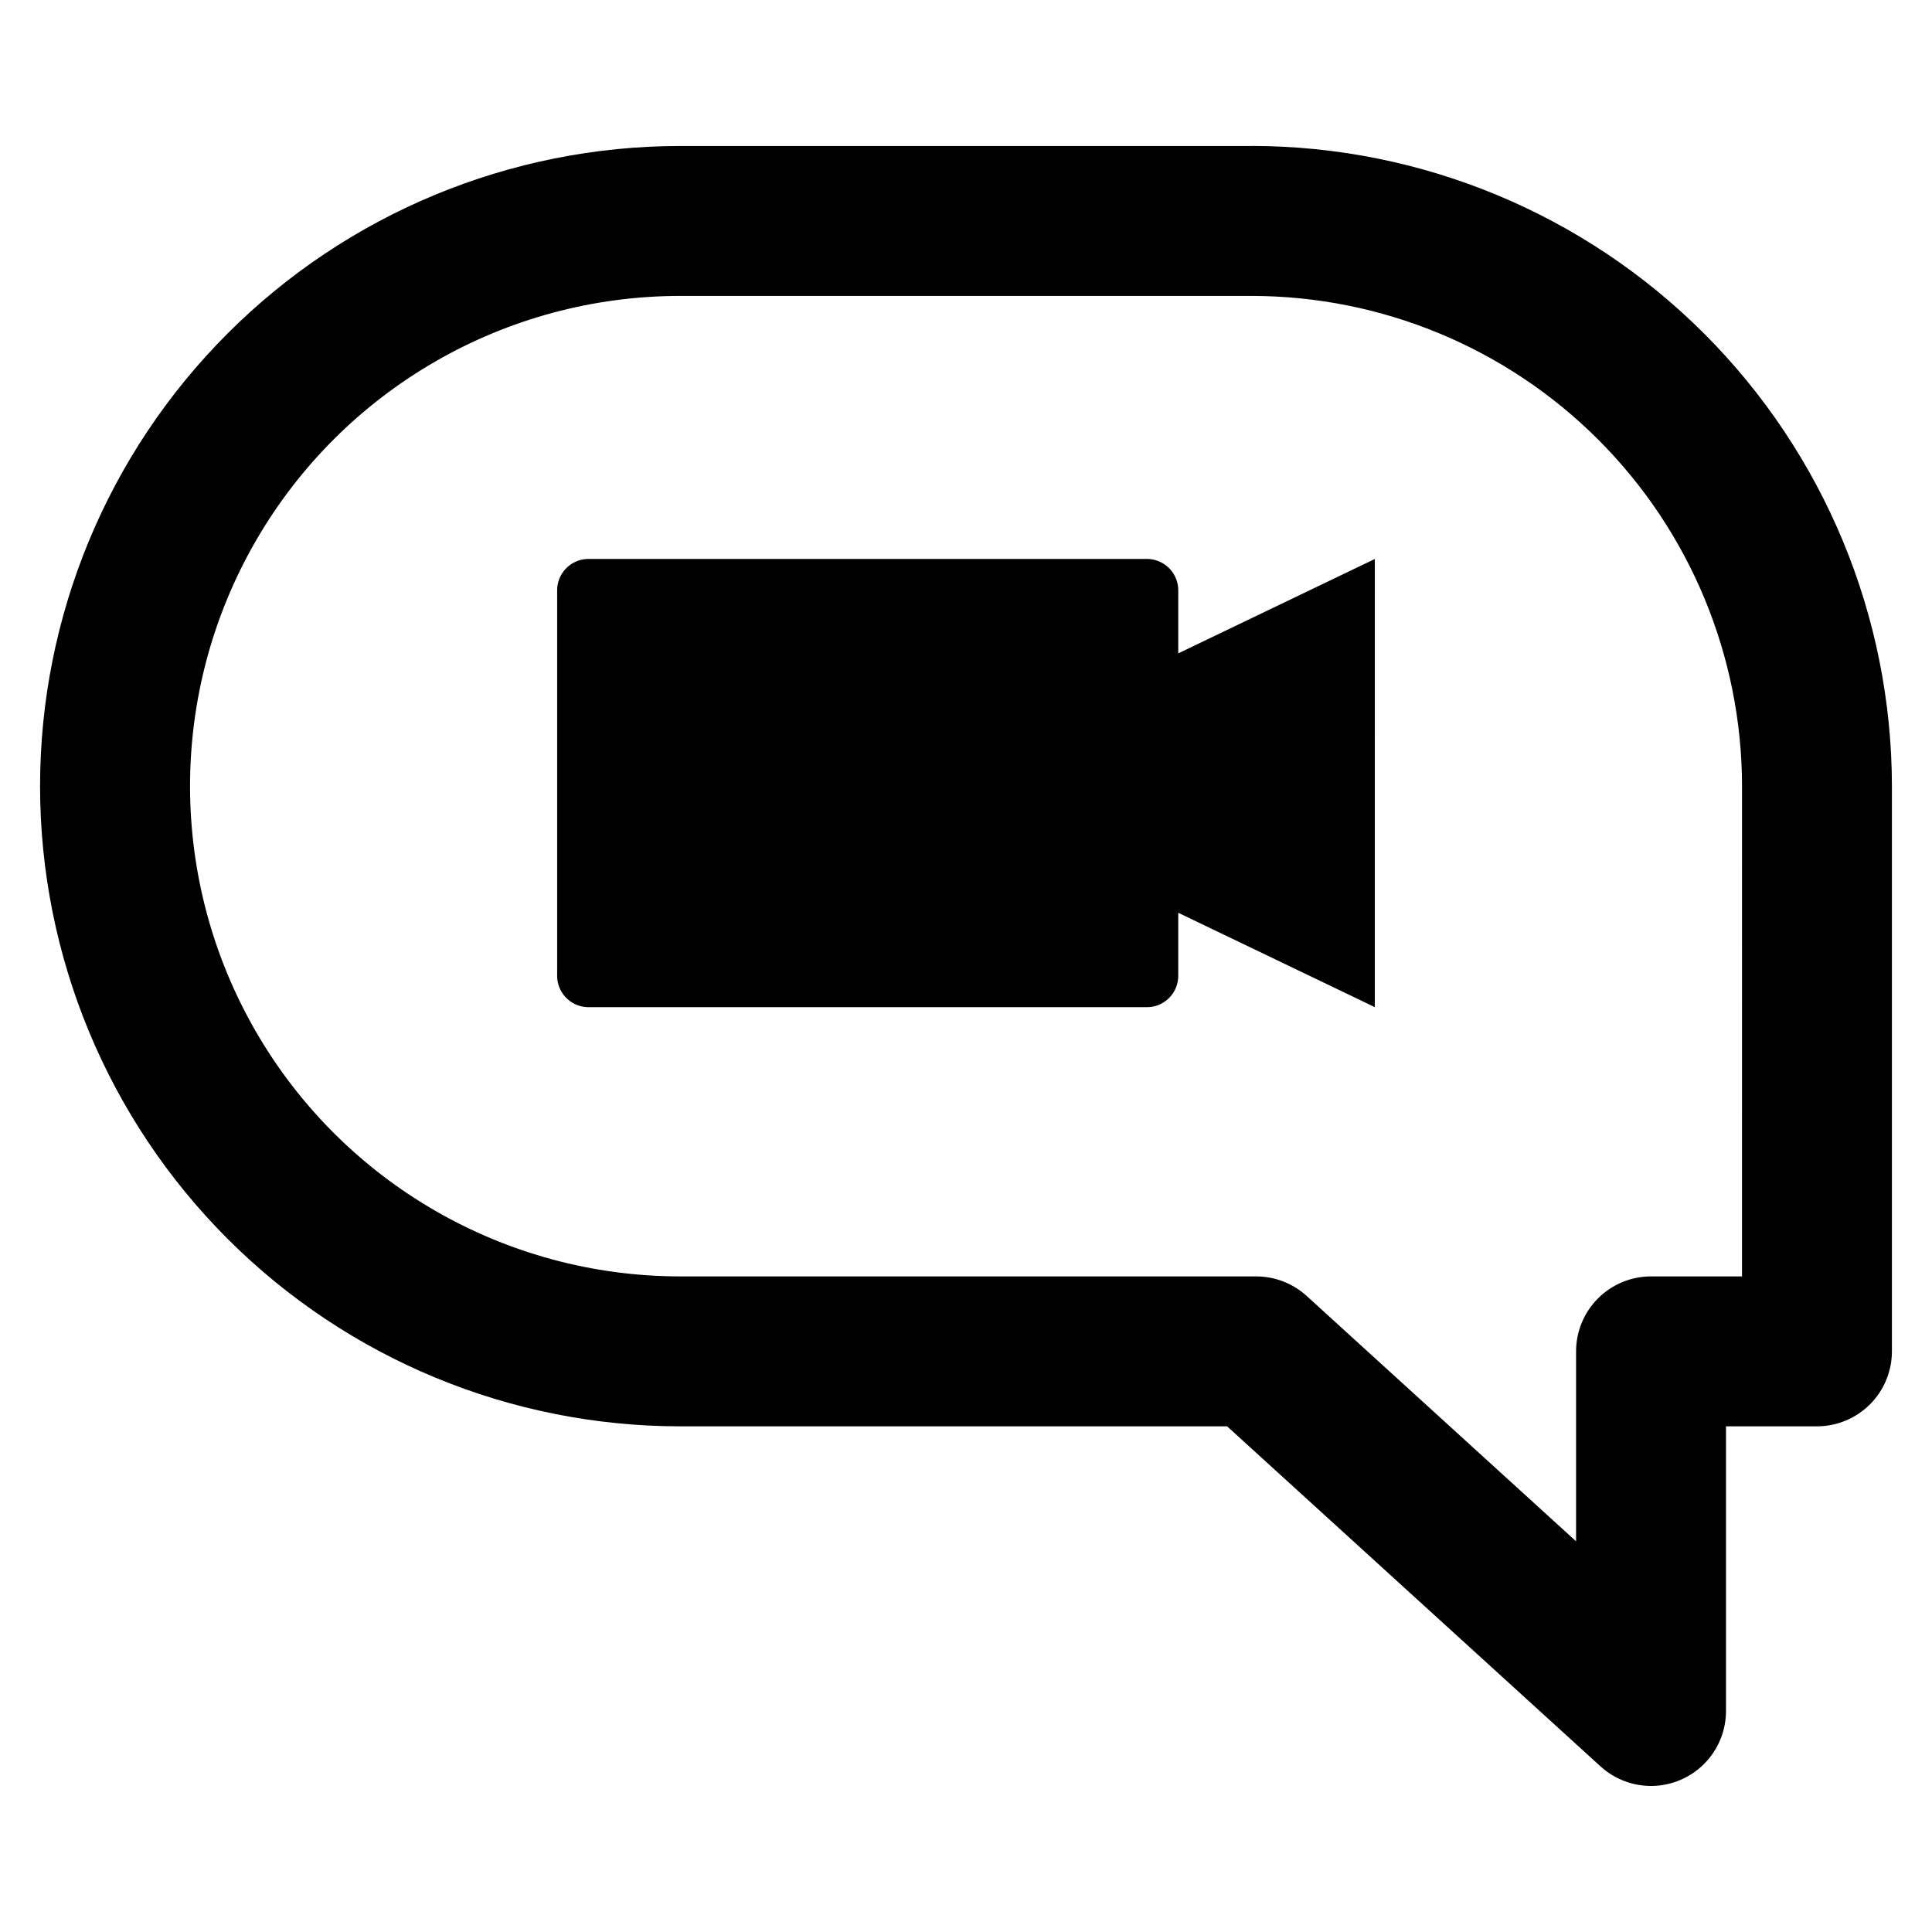
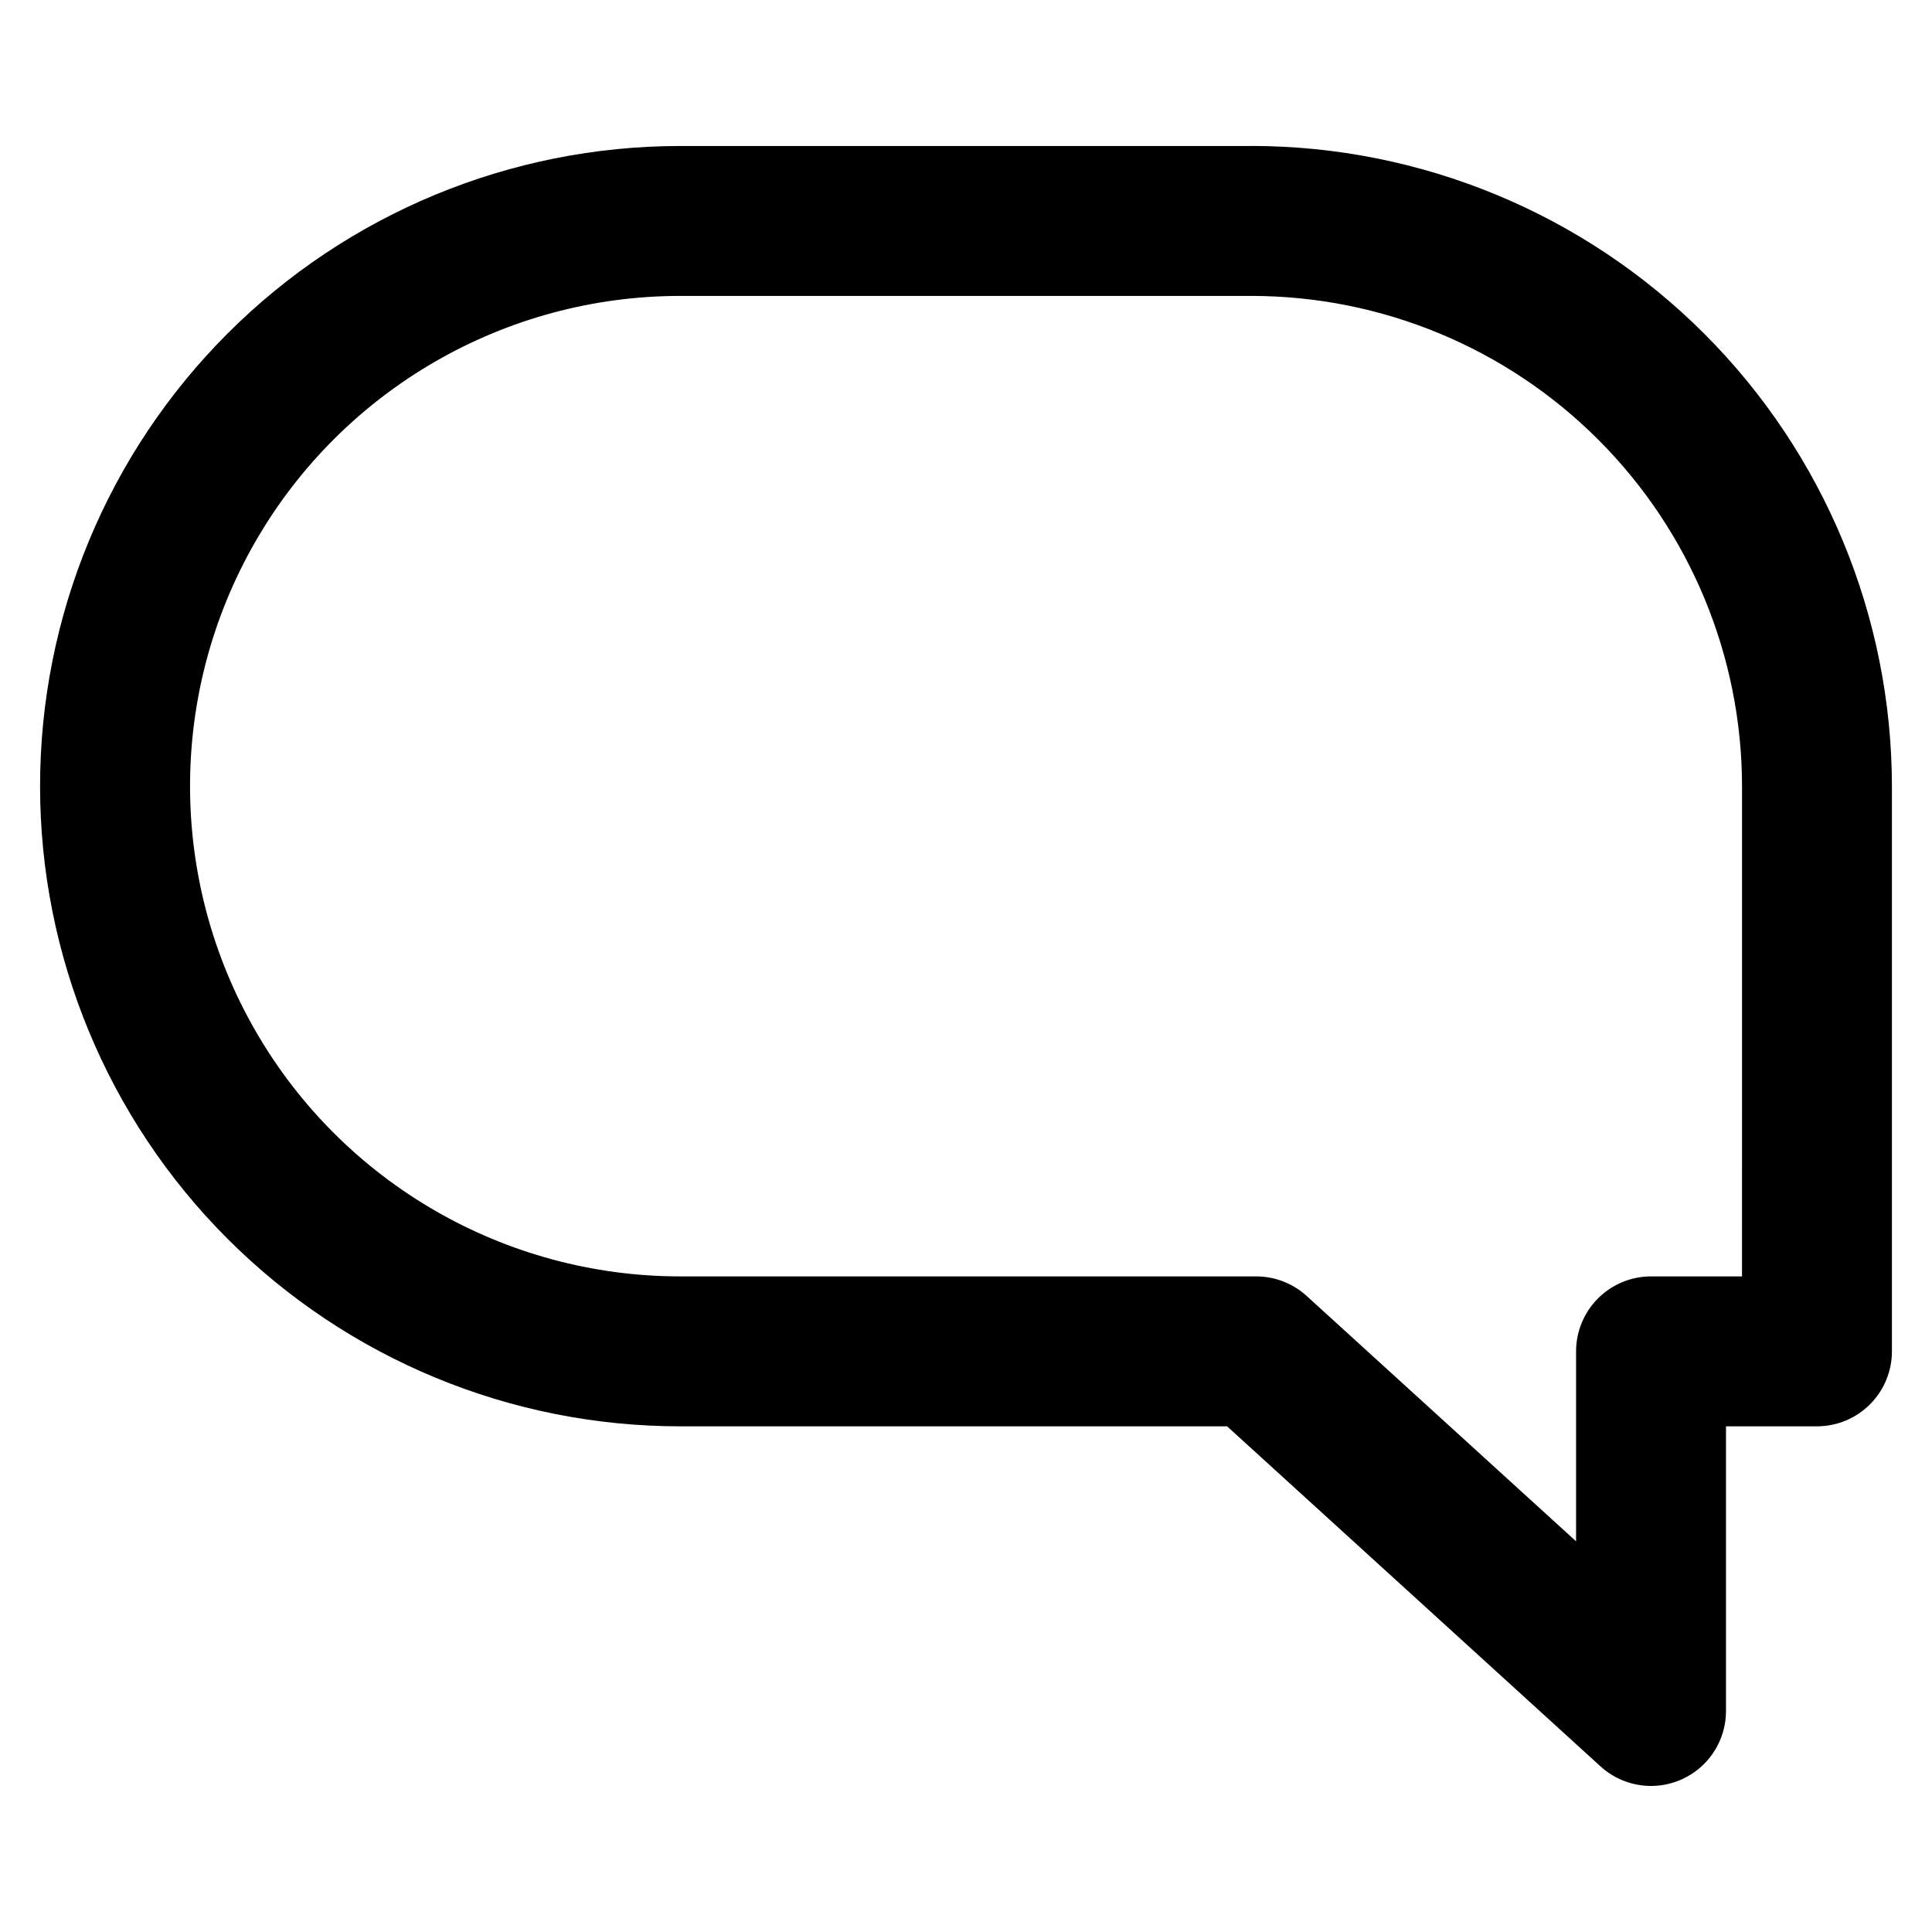
<svg xmlns="http://www.w3.org/2000/svg" fill="#000000" width="800px" height="800px" version="1.1" viewBox="144 144 512 512">
  <g>
-     <path d="m456.25 300.76c0.168-4.574-3.383-8.426-7.953-8.629h-148.7c-4.57 0.203-8.117 4.059-7.945 8.629v101.52c-0.172 4.57 3.379 8.422 7.945 8.629h148.7c4.57-0.203 8.121-4.055 7.949-8.629v-16.387l52.094 25.012 0.004-118.77-52.094 25.016z" />
    <path d="m475.73 182.69h-151.46c-44.996 0-88.148 17.875-119.96 49.691-31.816 31.816-49.691 74.969-49.691 119.96s17.875 88.148 49.691 119.96c31.816 31.816 74.969 49.691 119.96 49.691h144.93l98.957 90.121h0.004c3.816 3.477 8.836 5.332 13.996 5.172 5.16-0.164 10.055-2.324 13.648-6.031s5.602-8.668 5.602-13.828v-75.434h24.105c5.269 0 10.32-2.094 14.047-5.82 3.727-3.723 5.82-8.777 5.82-14.047v-149.79c-0.051-44.98-17.941-88.105-49.746-119.91-31.805-31.809-74.93-49.699-119.91-49.75zm129.92 299.57h-24.102c-5.269 0-10.324 2.094-14.051 5.82-3.727 3.727-5.82 8.781-5.82 14.051v50.332l-71.398-65.023c-3.656-3.332-8.43-5.176-13.379-5.18h-152.62c-46.414 0-89.305-24.762-112.51-64.957-23.207-40.199-23.207-89.723 0-129.92 23.207-40.199 66.098-64.961 112.51-64.961h151.46c34.445 0.039 67.469 13.738 91.824 38.098 24.355 24.355 38.055 57.379 38.094 91.824z" />
  </g>
</svg>